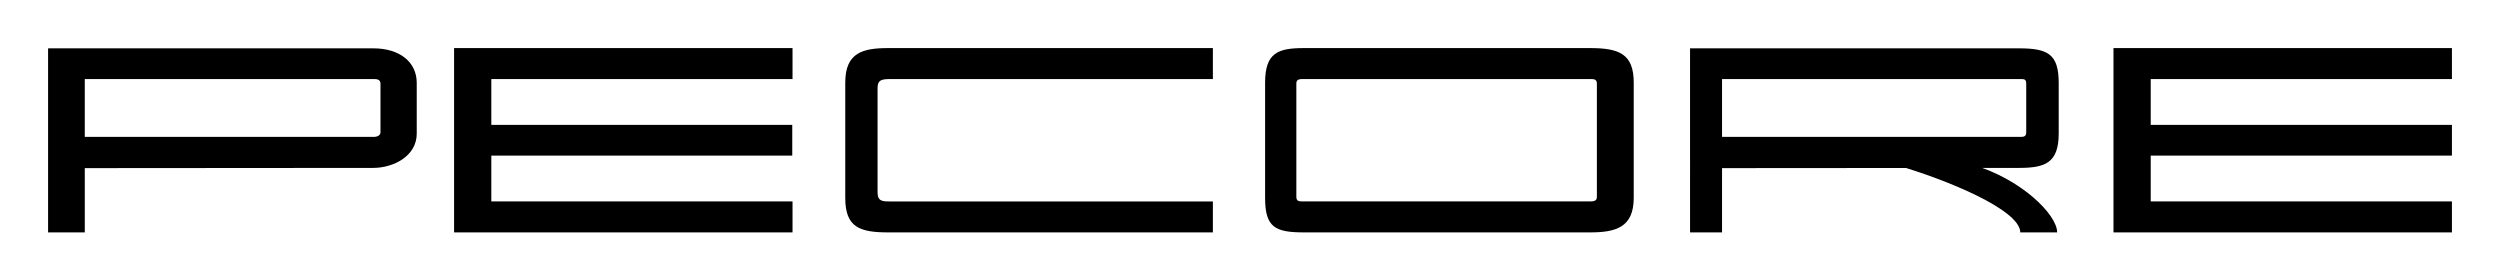
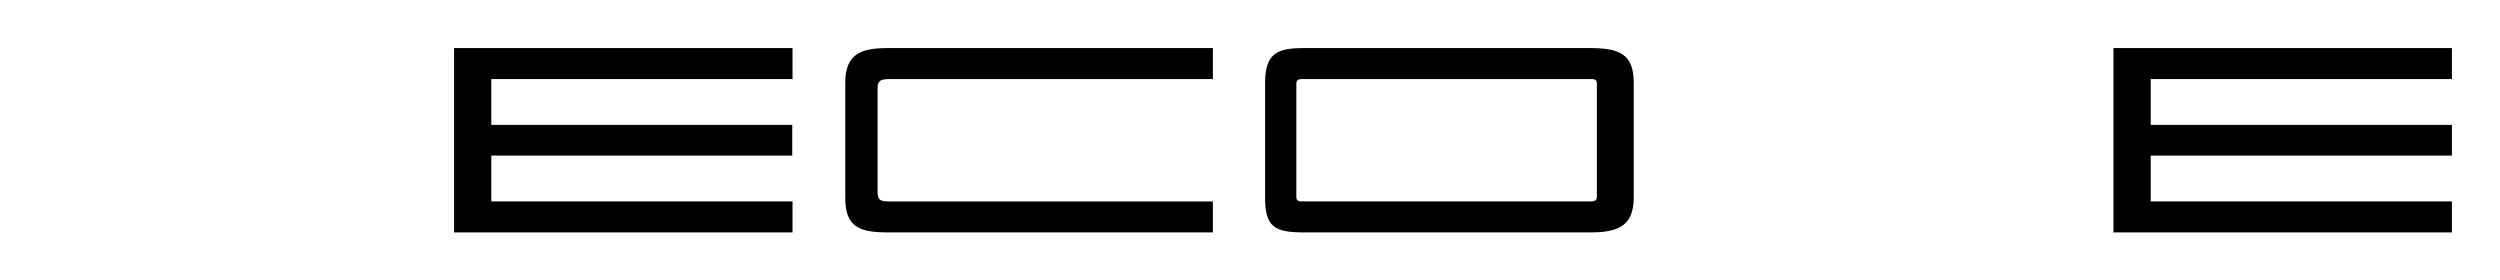
<svg xmlns="http://www.w3.org/2000/svg" width="104mm" height="11.668mm" viewBox="0 0 104 11.668" version="1.1" id="svg60219">
  <defs id="defs60216" />
-   <path d="M 2,9.668 V 2.011 h 13.53 c 1.091,0 1.806,0.564 1.806,1.438 v 2.109 c 0,0.945 -0.981,1.426 -1.806,1.427 L 3.527,6.994 V 9.667 Z M 15.531,5.696 c 0.202,0 0.297,-0.087 0.297,-0.192 V 3.48 c 0,-0.185 -0.163,-0.192 -0.297,-0.192 -3.941,-2.415e-4 -12.004,0 -12.004,0 v 2.406 c 0,0 8.22,0.001 12.004,0.001 z" style="font-weight:600;font-size:40px;line-height:1.25;font-family:Orbitron;-inkscape-font-specification:'Orbitron Semi-Bold';word-spacing:0px;white-space:pre;shape-inside:url(#rect2102);stroke-width:0.377" id="path57016-5-9" />
  <path d="M 18.89,9.668 V 2 h 14.079 v 1.289 H 20.439 V 5.195 H 32.958 V 6.473 H 20.439 v 1.906 h 12.53 v 1.289 z" style="font-weight:600;font-size:40px;line-height:1.25;font-family:Orbitron;-inkscape-font-specification:'Orbitron Semi-Bold';word-spacing:0px;white-space:pre;shape-inside:url(#rect2102);stroke-width:0.377" id="path57018-0-1" />
  <path d="m 36.961,9.668 c -1.21,2.52e-5 -1.798,-0.215 -1.798,-1.438 V 3.438 C 35.163,2.184 35.893,2 36.961,2 h 13.495 v 1.289 l -13.443,0 c -0.373,0 -0.506,0.064 -0.506,0.373 v 4.345 c 0,0.37 0.214,0.373 0.506,0.373 l 13.443,0 v 1.289 z" style="font-weight:600;font-size:40px;line-height:1.25;font-family:Orbitron;-inkscape-font-specification:'Orbitron Semi-Bold';word-spacing:0px;white-space:pre;shape-inside:url(#rect2102);stroke-width:0.377" id="path57020-7-8" />
  <path d="m 54.248,9.668 c -1.21,0 -1.62,-0.215 -1.62,-1.438 V 3.438 c 0,-1.254 0.551,-1.438 1.62,-1.438 h 11.884 c 1.208,0 1.831,0.227 1.831,1.438 v 4.792 c 0,1.244 -0.763,1.438 -1.831,1.438 z m -0.047,-1.289 h 11.956 c 0.195,0 0.273,-0.049 0.273,-0.192 V 3.48 c 0,-0.185 -0.118,-0.192 -0.273,-0.192 H 54.201 c -0.212,0 -0.273,0.049 -0.273,0.192 v 4.707 c 0,0.189 0.114,0.192 0.273,0.192 z" style="font-weight:600;font-size:40px;line-height:1.25;font-family:Orbitron;-inkscape-font-specification:'Orbitron Semi-Bold';word-spacing:0px;white-space:pre;shape-inside:url(#rect2102);stroke-width:0.377" id="path57022-6-1" />
-   <path d="m 84.043,9.668 c 0,-0.934 -3.05,-2.193 -5.192,-2.812 0.472,-0.505 3.211,0 3.211,0 1.987,0.574 3.516,2.061 3.516,2.812 z m -13.737,0 V 2.011 h 13.686 c 1.198,0 1.65,0.238 1.65,1.438 v 2.109 c 0,1.237 -0.586,1.426 -1.65,1.427 L 71.637,6.994 V 9.667 Z M 84.067,5.696 c 0.159,0 0.224,-0.049 0.224,-0.192 V 3.48 c 0,-0.176 -0.074,-0.192 -0.224,-0.192 l -12.43,0 v 2.407 c 0,0 10.193,2.017e-4 12.43,2.017e-4 z" style="font-weight:600;font-size:40px;line-height:1.25;font-family:Orbitron;-inkscape-font-specification:'Orbitron Semi-Bold';word-spacing:0px;white-space:pre;shape-inside:url(#rect2102);stroke-width:0.377" id="path57024-2-5" />
  <path d="M 87.921,9.668 V 2 H 102 v 1.289 H 89.47 V 5.195 H 102 V 6.473 H 89.47 V 8.379 H 102 v 1.289 z" style="font-weight:600;font-size:40px;line-height:1.25;font-family:Orbitron;-inkscape-font-specification:'Orbitron Semi-Bold';word-spacing:0px;white-space:pre;shape-inside:url(#rect2102);stroke-width:0.377" id="path57026-8-7" />
</svg>